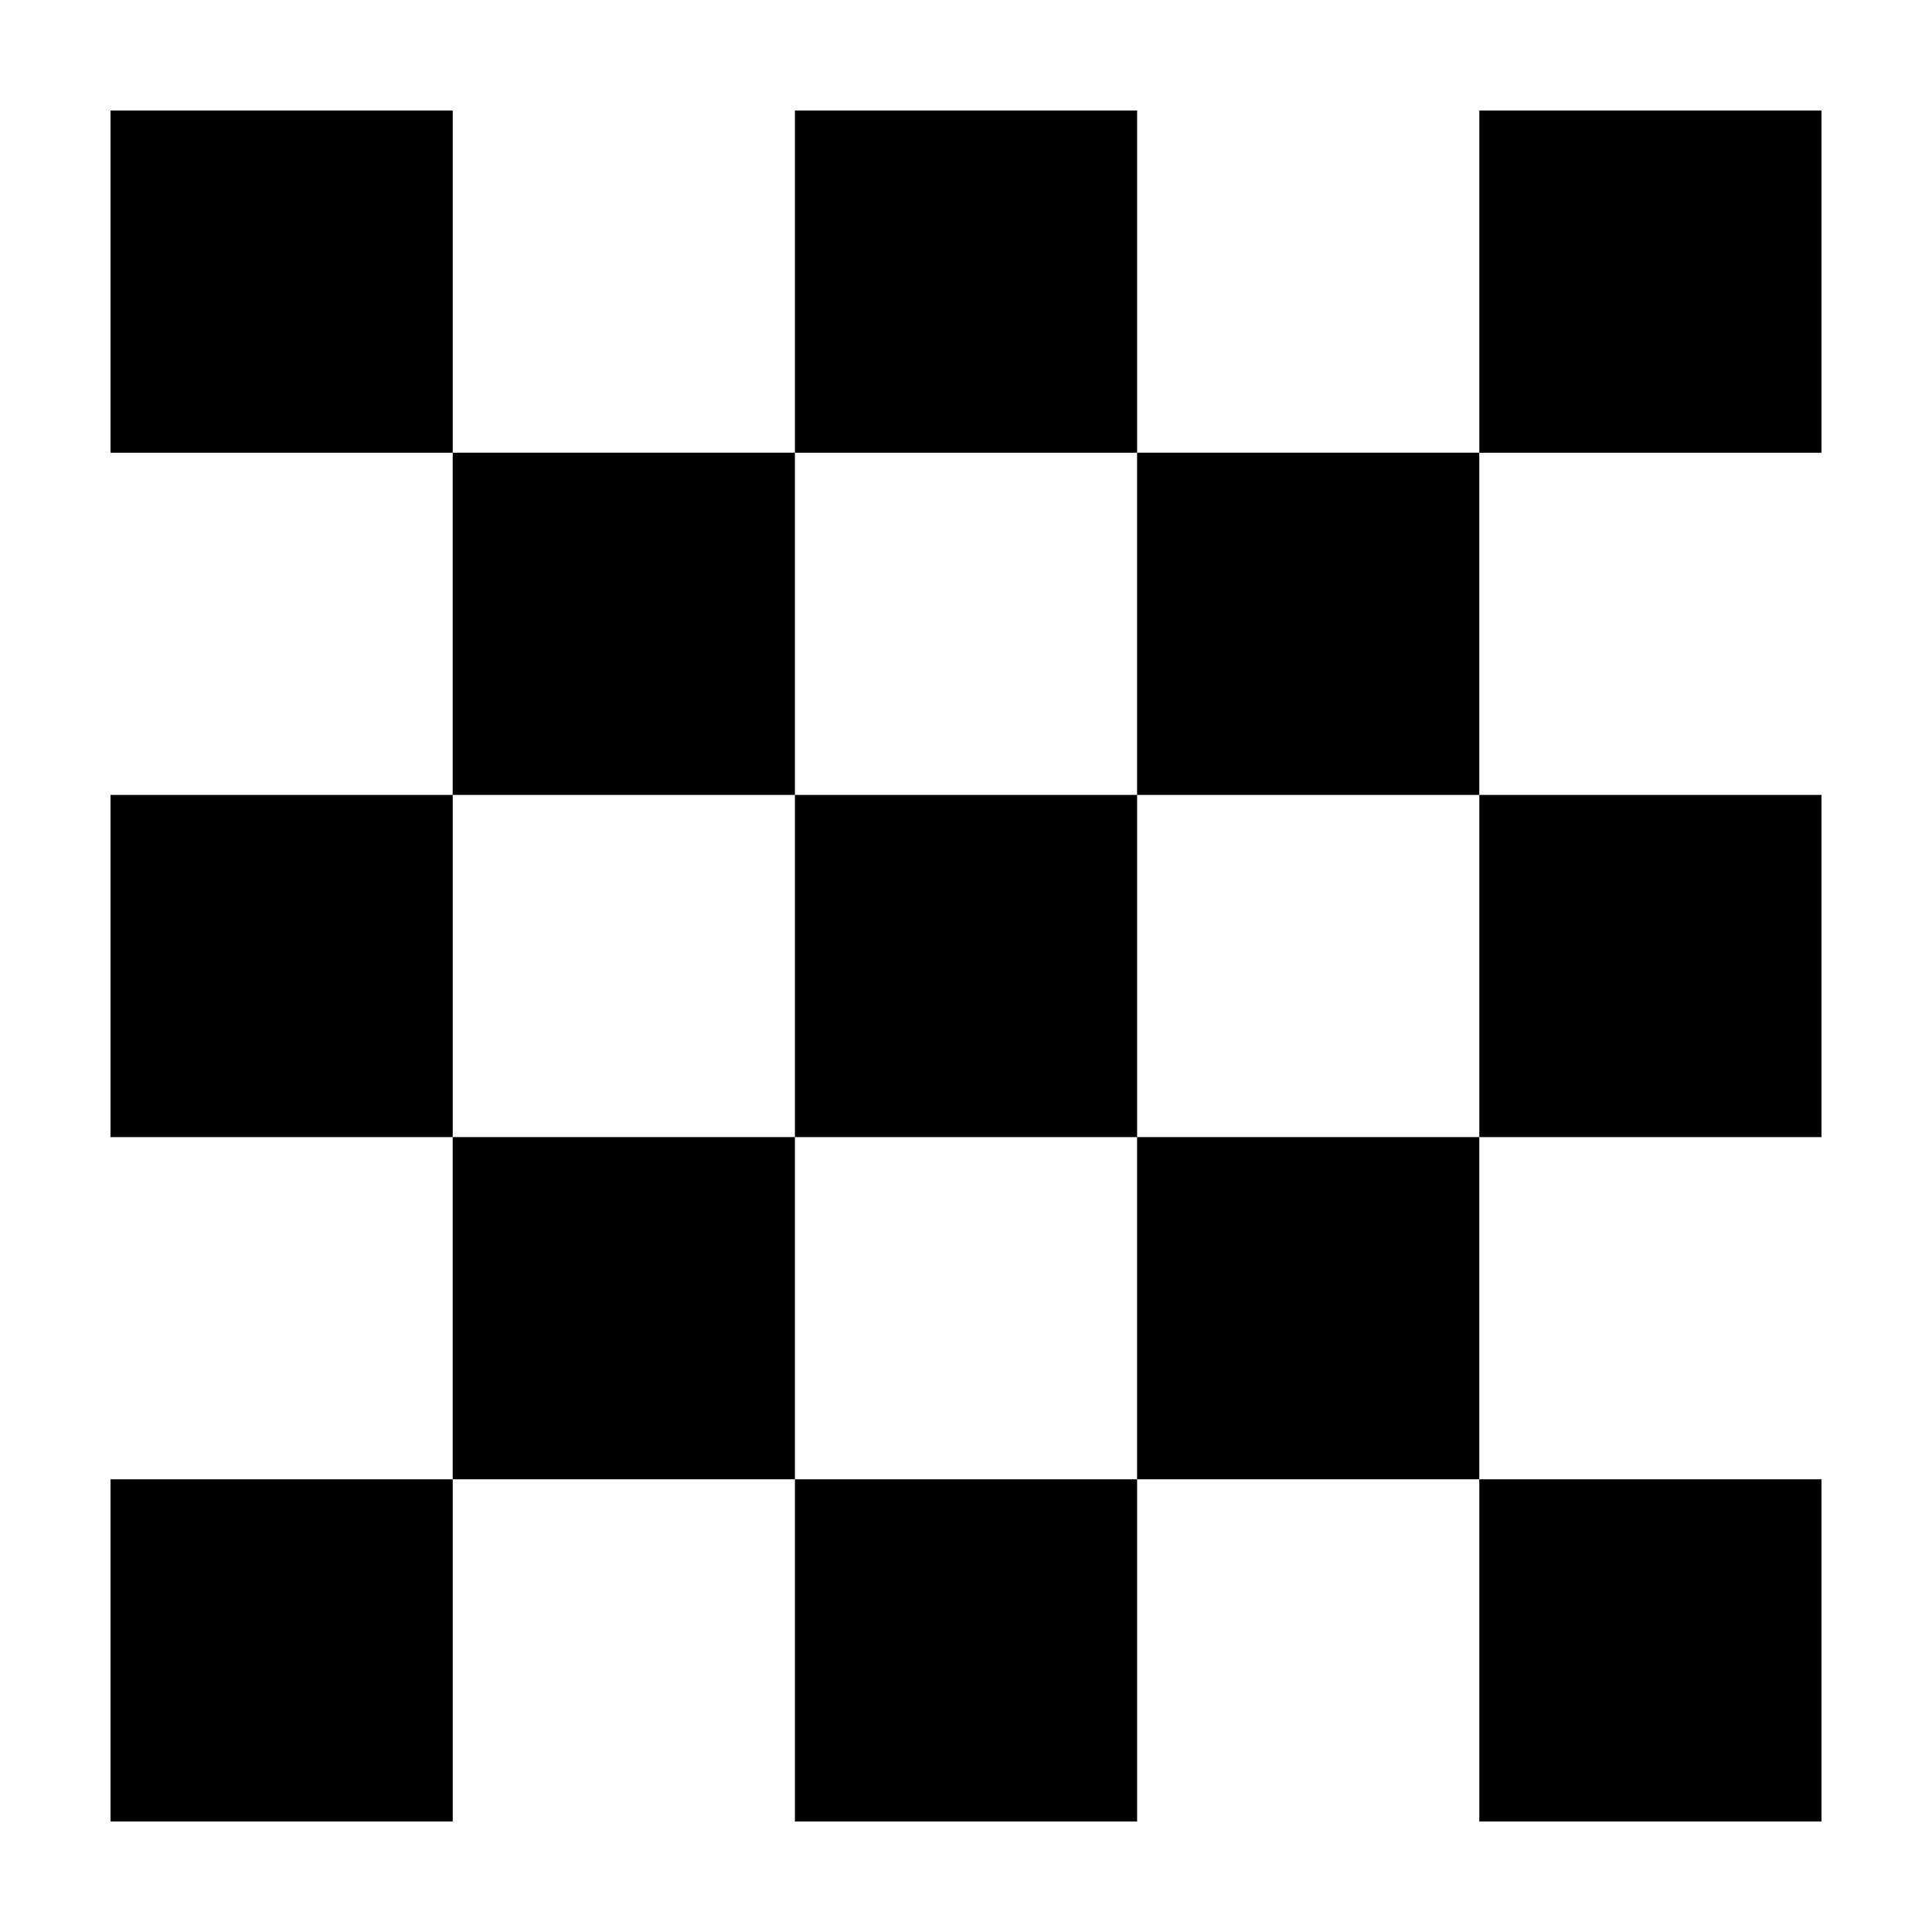
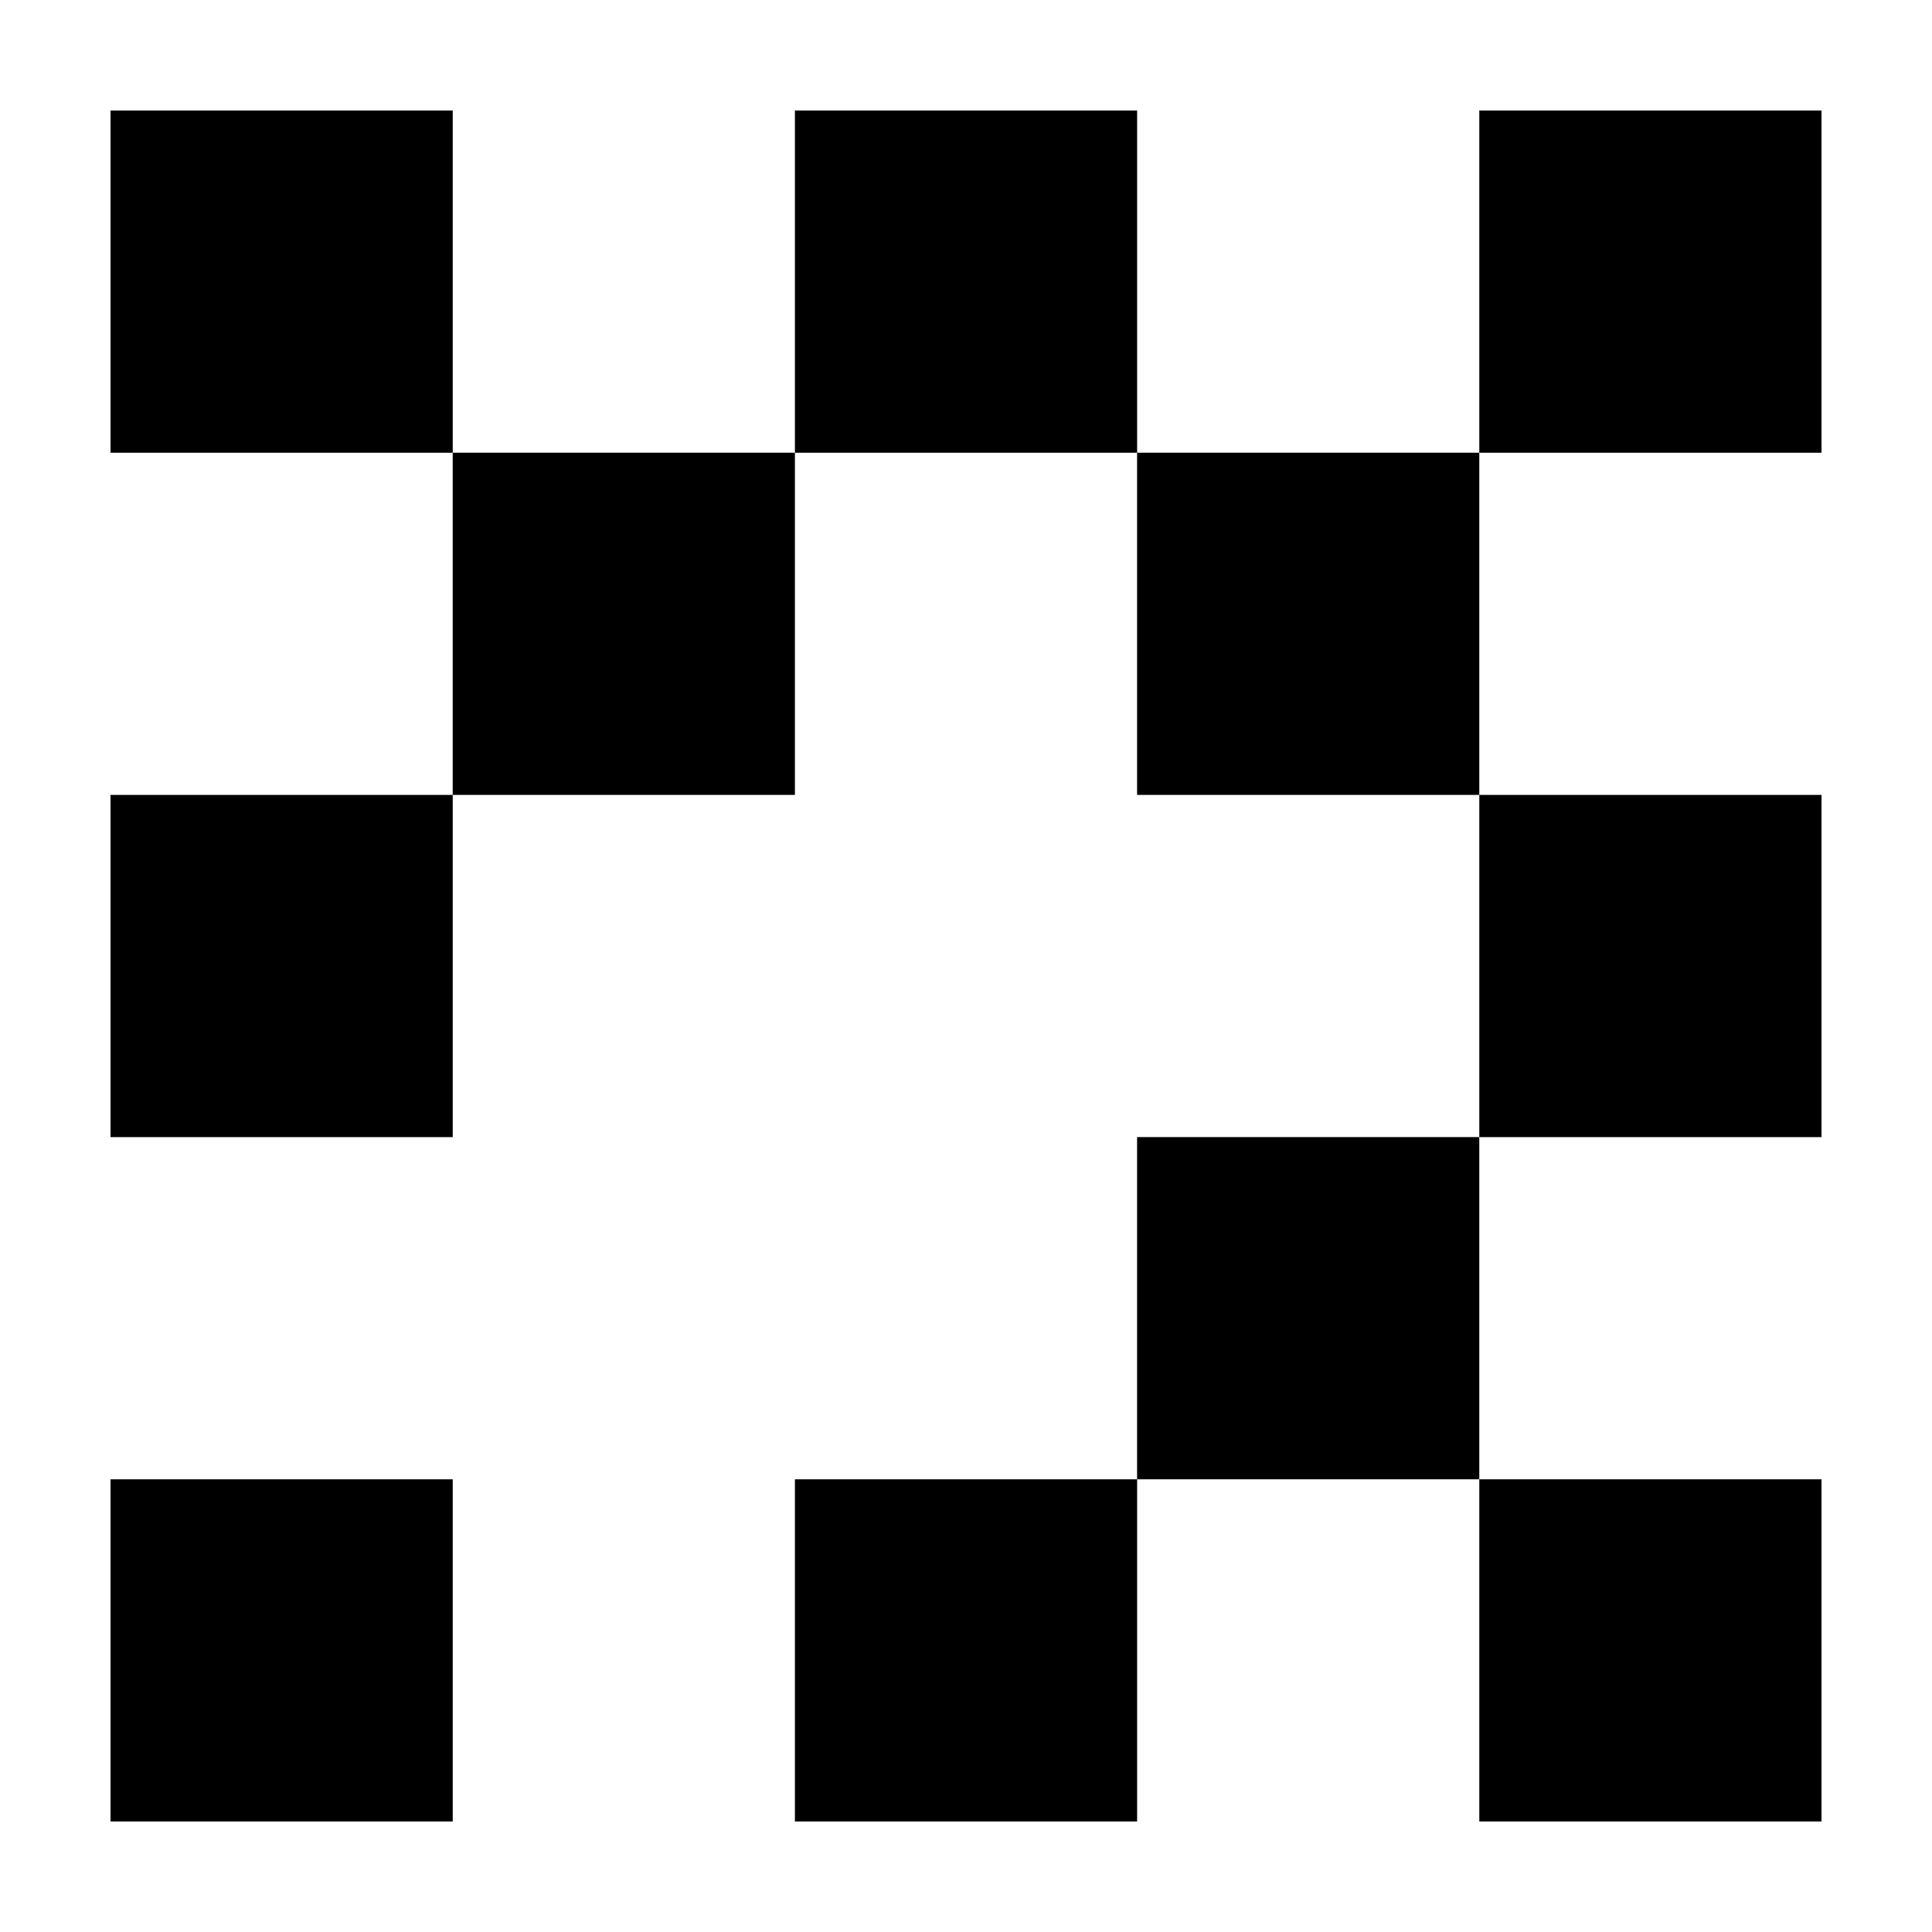
<svg xmlns="http://www.w3.org/2000/svg" fill="#000000" width="800px" height="800px" version="1.1" viewBox="144 144 512 512">
  <g>
    <path d="m173.29 173.29h90.688v90.688h-90.688z" />
    <path d="m173.29 354.66h90.688v90.688h-90.688z" />
    <path d="m173.29 536.03h90.688v90.688h-90.688z" />
    <path d="m536.03 173.29h90.688v90.688h-90.688z" />
    <path d="m536.03 354.66h90.688v90.688h-90.688z" />
    <path d="m536.03 536.03h90.688v90.688h-90.688z" />
    <path d="m354.66 173.29h90.688v90.688h-90.688z" />
-     <path d="m354.66 354.66h90.688v90.688h-90.688z" />
+     <path d="m354.66 354.66h90.688h-90.688z" />
    <path d="m263.97 263.97h90.688v90.688h-90.688z" />
-     <path d="m263.97 445.34h90.688v90.688h-90.688z" />
    <path d="m445.34 263.97h90.688v90.688h-90.688z" />
    <path d="m445.34 445.34h90.688v90.688h-90.688z" />
    <path d="m354.66 536.03h90.688v90.688h-90.688z" />
  </g>
</svg>